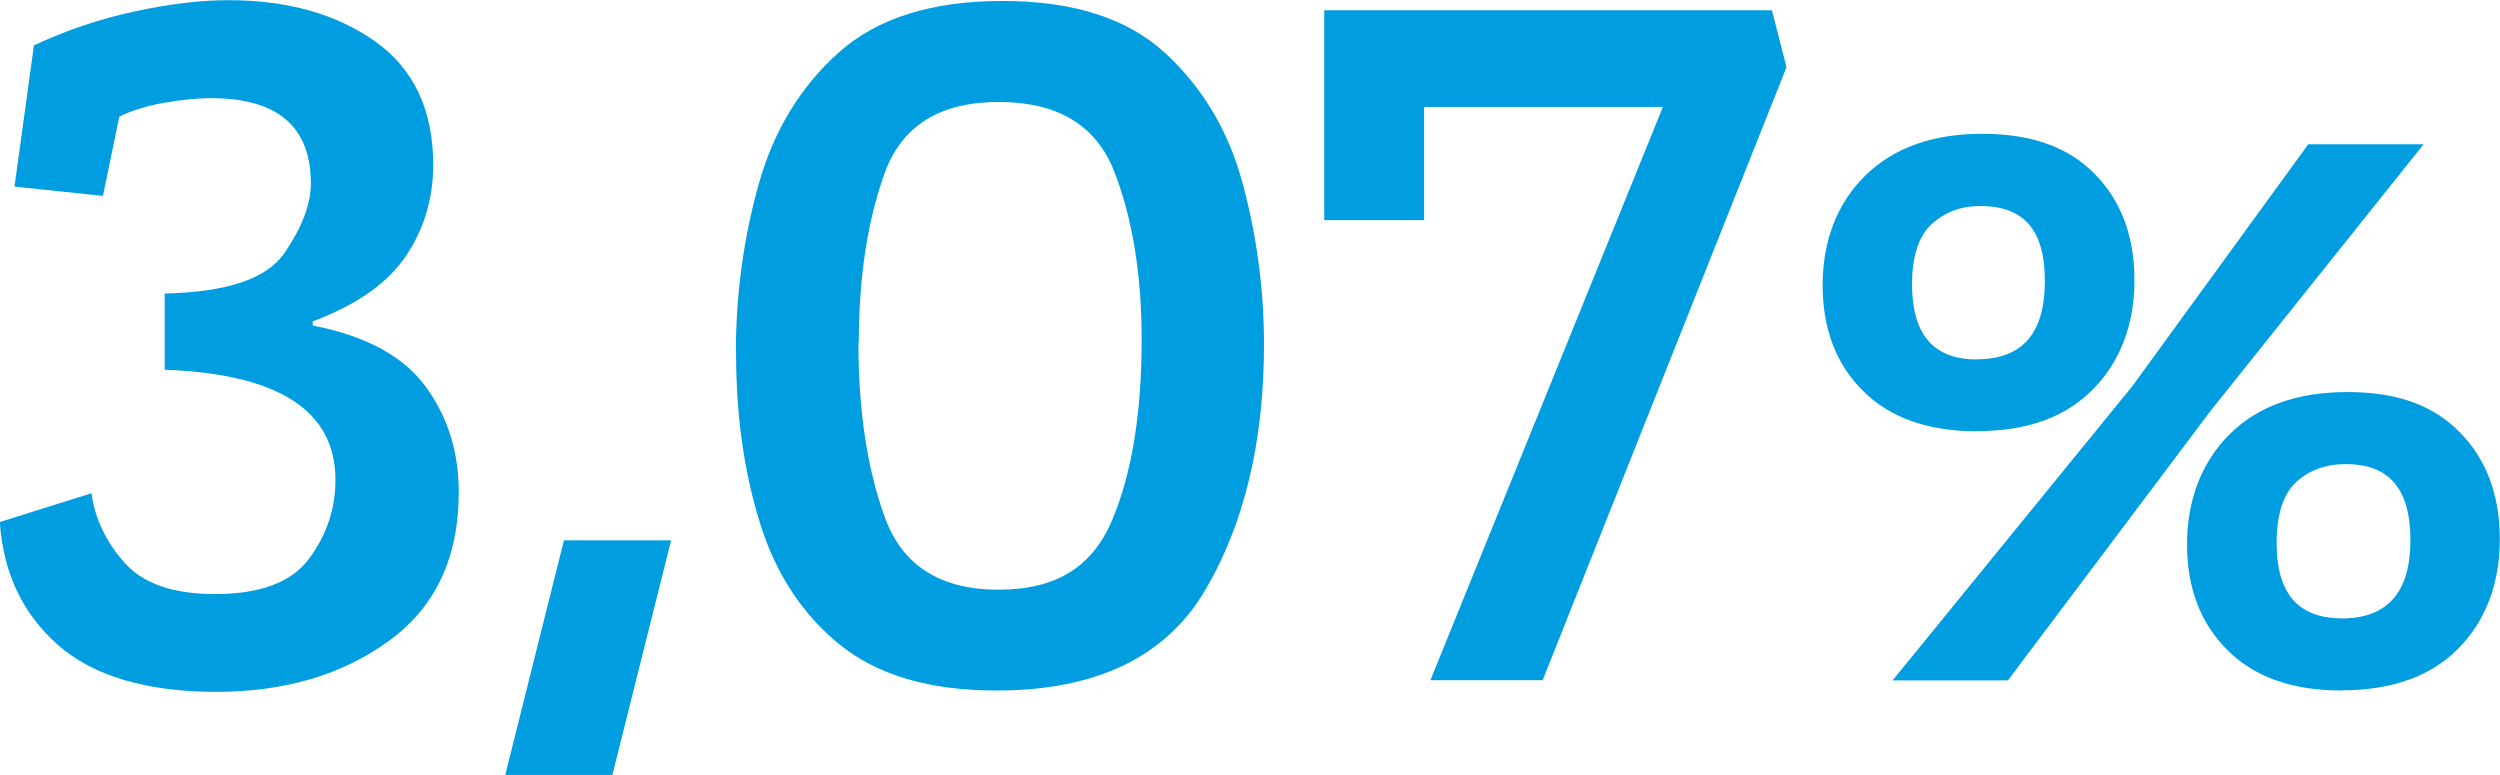
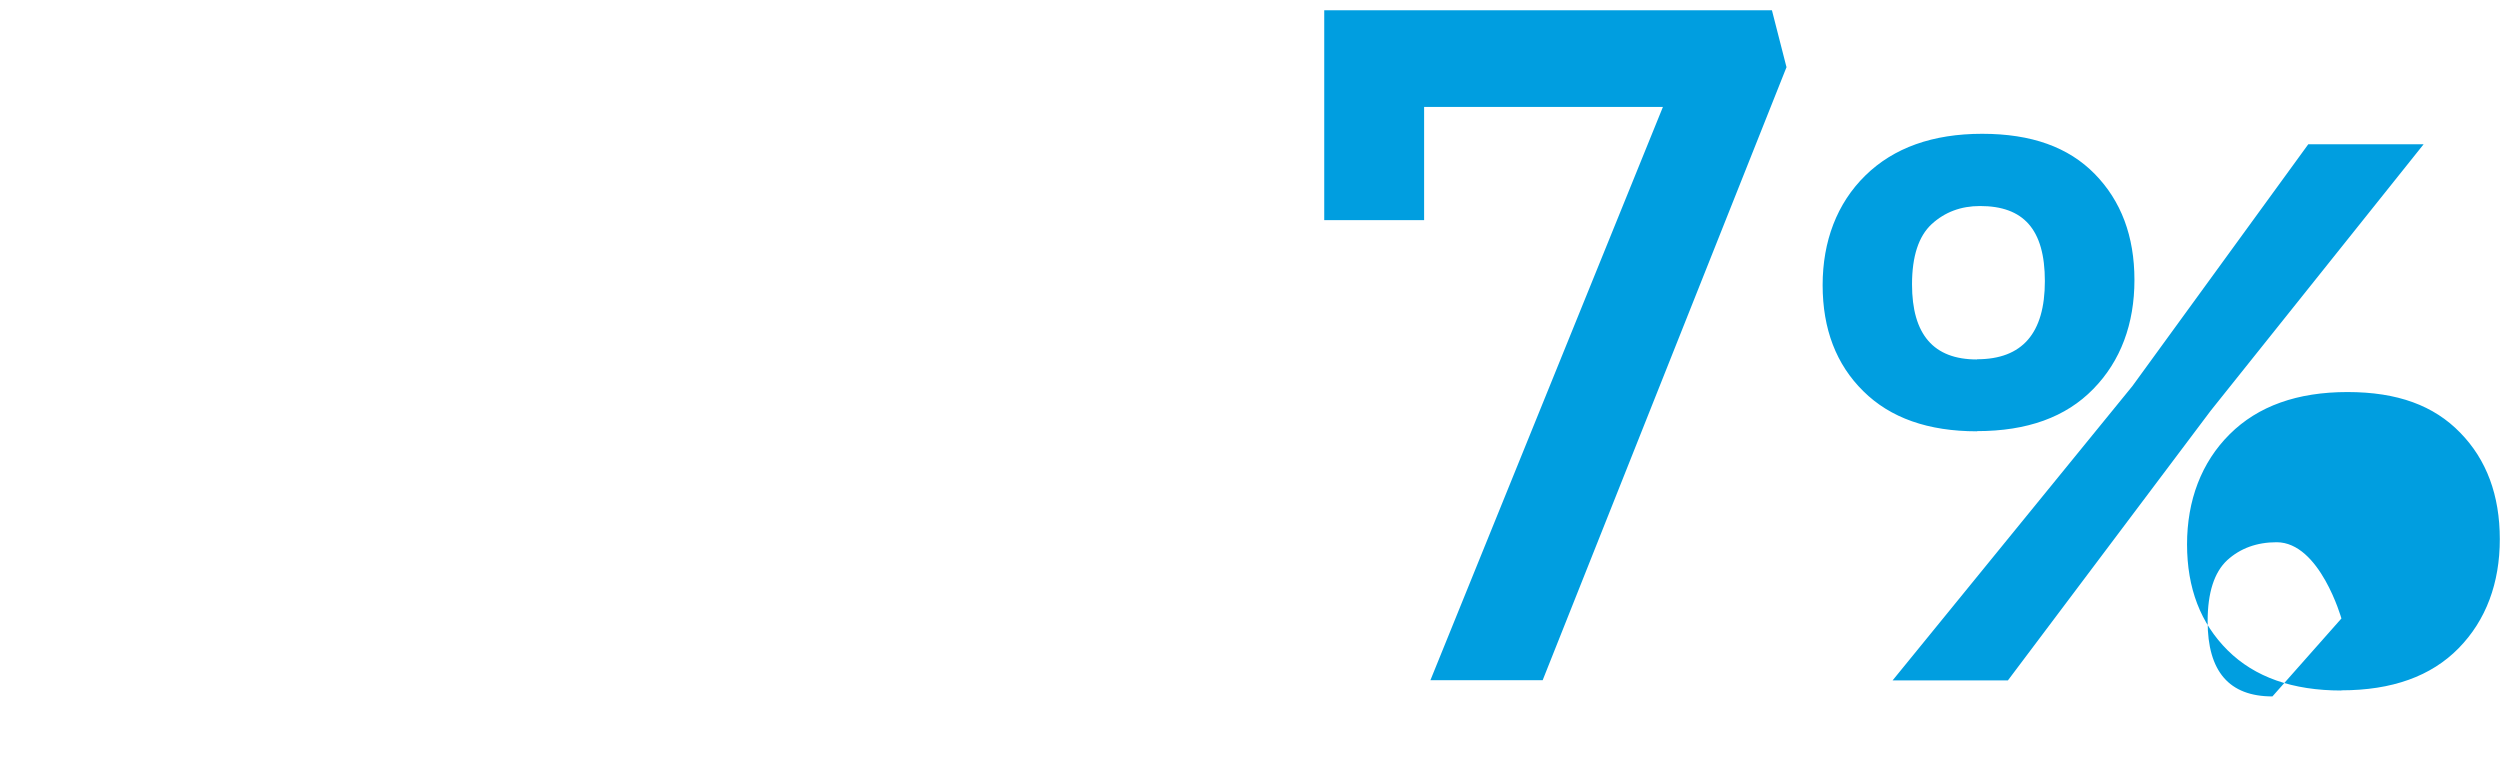
<svg xmlns="http://www.w3.org/2000/svg" id="Laag_2" data-name="Laag 2" viewBox="0 0 131.17 40.66" width="131.17" height="40.66" x="0" y="0">
  <defs>
    <style>
      .cls-1 {
        fill: #009ee0;
      }
    </style>
  </defs>
  <g id="guides">
    <g>
-       <path class="cls-1" d="M1.78,2.38c1.69-.79,3.46-1.39,5.29-1.78,1.84-.4,3.47-.59,4.91-.59,3.1,0,5.66.72,7.7,2.16,2.03,1.44,3.05,3.6,3.05,6.48,0,1.76-.48,3.36-1.43,4.78-.96,1.42-2.58,2.57-4.89,3.43v.22c2.77.54,4.74,1.6,5.91,3.19,1.17,1.58,1.75,3.44,1.75,5.56,0,3.42-1.22,6.02-3.67,7.8s-5.47,2.67-9.07,2.67-6.43-.82-8.29-2.46c-1.86-1.64-2.87-3.79-3.05-6.45l4.81-1.51c.18,1.33.76,2.55,1.73,3.64.97,1.1,2.56,1.65,4.75,1.65,2.38,0,4.02-.62,4.94-1.86s1.38-2.62,1.38-4.13c0-3.64-2.99-5.56-8.96-5.78v-4c3.28-.07,5.37-.78,6.29-2.13.92-1.35,1.38-2.56,1.38-3.64,0-2.99-1.75-4.48-5.24-4.48-.68,0-1.49.08-2.43.24-.94.16-1.73.41-2.38.73l-.86,4.16-4.64-.49L1.78,2.38Z" />
-       <path class="cls-1" d="M26.51,40.66l3.08-12.31h5.62l-3.08,12.31h-5.62Z" />
-       <path class="cls-1" d="M38.61,18.52c0-3.06.4-6,1.19-8.83.79-2.83,2.2-5.14,4.21-6.94C46.03.95,48.89.05,52.6.05s6.55.91,8.53,2.73c1.98,1.82,3.34,4.11,4.08,6.88.74,2.77,1.11,5.58,1.11,8.42,0,5.11-1.04,9.42-3.1,12.91-2.07,3.49-5.72,5.24-10.94,5.24-3.49,0-6.23-.8-8.21-2.4-1.98-1.6-3.38-3.74-4.21-6.43s-1.24-5.64-1.24-8.88ZM45.04,17.98c0,3.56.46,6.61,1.38,9.15.92,2.54,2.91,3.81,5.97,3.81s4.94-1.22,5.97-3.67,1.54-5.6,1.54-9.45c0-3.42-.48-6.35-1.43-8.8s-2.98-3.67-6.07-3.67-5.09,1.25-5.99,3.75c-.9,2.5-1.35,5.46-1.35,8.88Z" />
      <path class="cls-1" d="M93.74,3.51l-12.8,32.18h-5.89l12.2-30.08h-12.53v5.94h-5.24V.54h23.49l.76,2.97Z" />
-       <path class="cls-1" d="M103.73,22.63c-2.56,0-4.55-.7-5.97-2.11-1.42-1.4-2.13-3.26-2.13-5.56s.75-4.29,2.24-5.75c1.49-1.46,3.54-2.19,6.13-2.19s4.53.7,5.91,2.11,2.08,3.26,2.08,5.56-.72,4.25-2.16,5.72c-1.44,1.48-3.47,2.21-6.1,2.21ZM127.17,7.56l-11.18,13.99-10.64,14.15h-6.05l12.58-15.44,9.23-12.69h6.05ZM103.73,18.85c2.38,0,3.56-1.37,3.56-4.1s-1.13-3.94-3.4-3.94c-1.01,0-1.85.32-2.54.95-.68.63-1.03,1.68-1.03,3.16,0,2.63,1.13,3.94,3.4,3.94ZM122.85,36.23c-2.56,0-4.55-.7-5.97-2.11s-2.13-3.26-2.13-5.56.75-4.3,2.24-5.78c1.49-1.48,3.55-2.21,6.18-2.21s4.53.71,5.91,2.13c1.39,1.42,2.08,3.29,2.08,5.59s-.72,4.25-2.16,5.72-3.49,2.21-6.16,2.21ZM122.85,32.45c2.41,0,3.62-1.37,3.62-4.1s-1.13-4-3.4-4c-1.04,0-1.91.32-2.59.94-.68.63-1.03,1.7-1.03,3.21,0,2.63,1.13,3.94,3.4,3.94Z" />
+       <path class="cls-1" d="M103.73,22.63c-2.56,0-4.55-.7-5.97-2.11-1.42-1.4-2.13-3.26-2.13-5.56s.75-4.29,2.24-5.75c1.49-1.46,3.54-2.19,6.13-2.19s4.53.7,5.91,2.11,2.08,3.26,2.08,5.56-.72,4.25-2.16,5.72c-1.44,1.48-3.47,2.21-6.1,2.21ZM127.17,7.56l-11.18,13.99-10.64,14.15h-6.05l12.58-15.44,9.23-12.69h6.05ZM103.73,18.85c2.38,0,3.56-1.37,3.56-4.1s-1.13-3.94-3.4-3.94c-1.01,0-1.85.32-2.54.95-.68.63-1.03,1.68-1.03,3.16,0,2.63,1.13,3.94,3.4,3.94ZM122.85,36.23c-2.56,0-4.55-.7-5.97-2.11s-2.13-3.26-2.13-5.56.75-4.3,2.24-5.78c1.49-1.48,3.55-2.21,6.18-2.21s4.53.71,5.91,2.13c1.39,1.42,2.08,3.29,2.08,5.59s-.72,4.25-2.16,5.72-3.49,2.21-6.16,2.21ZM122.85,32.45s-1.13-4-3.4-4c-1.04,0-1.91.32-2.59.94-.68.63-1.03,1.7-1.03,3.21,0,2.63,1.13,3.94,3.4,3.94Z" />
    </g>
  </g>
</svg>